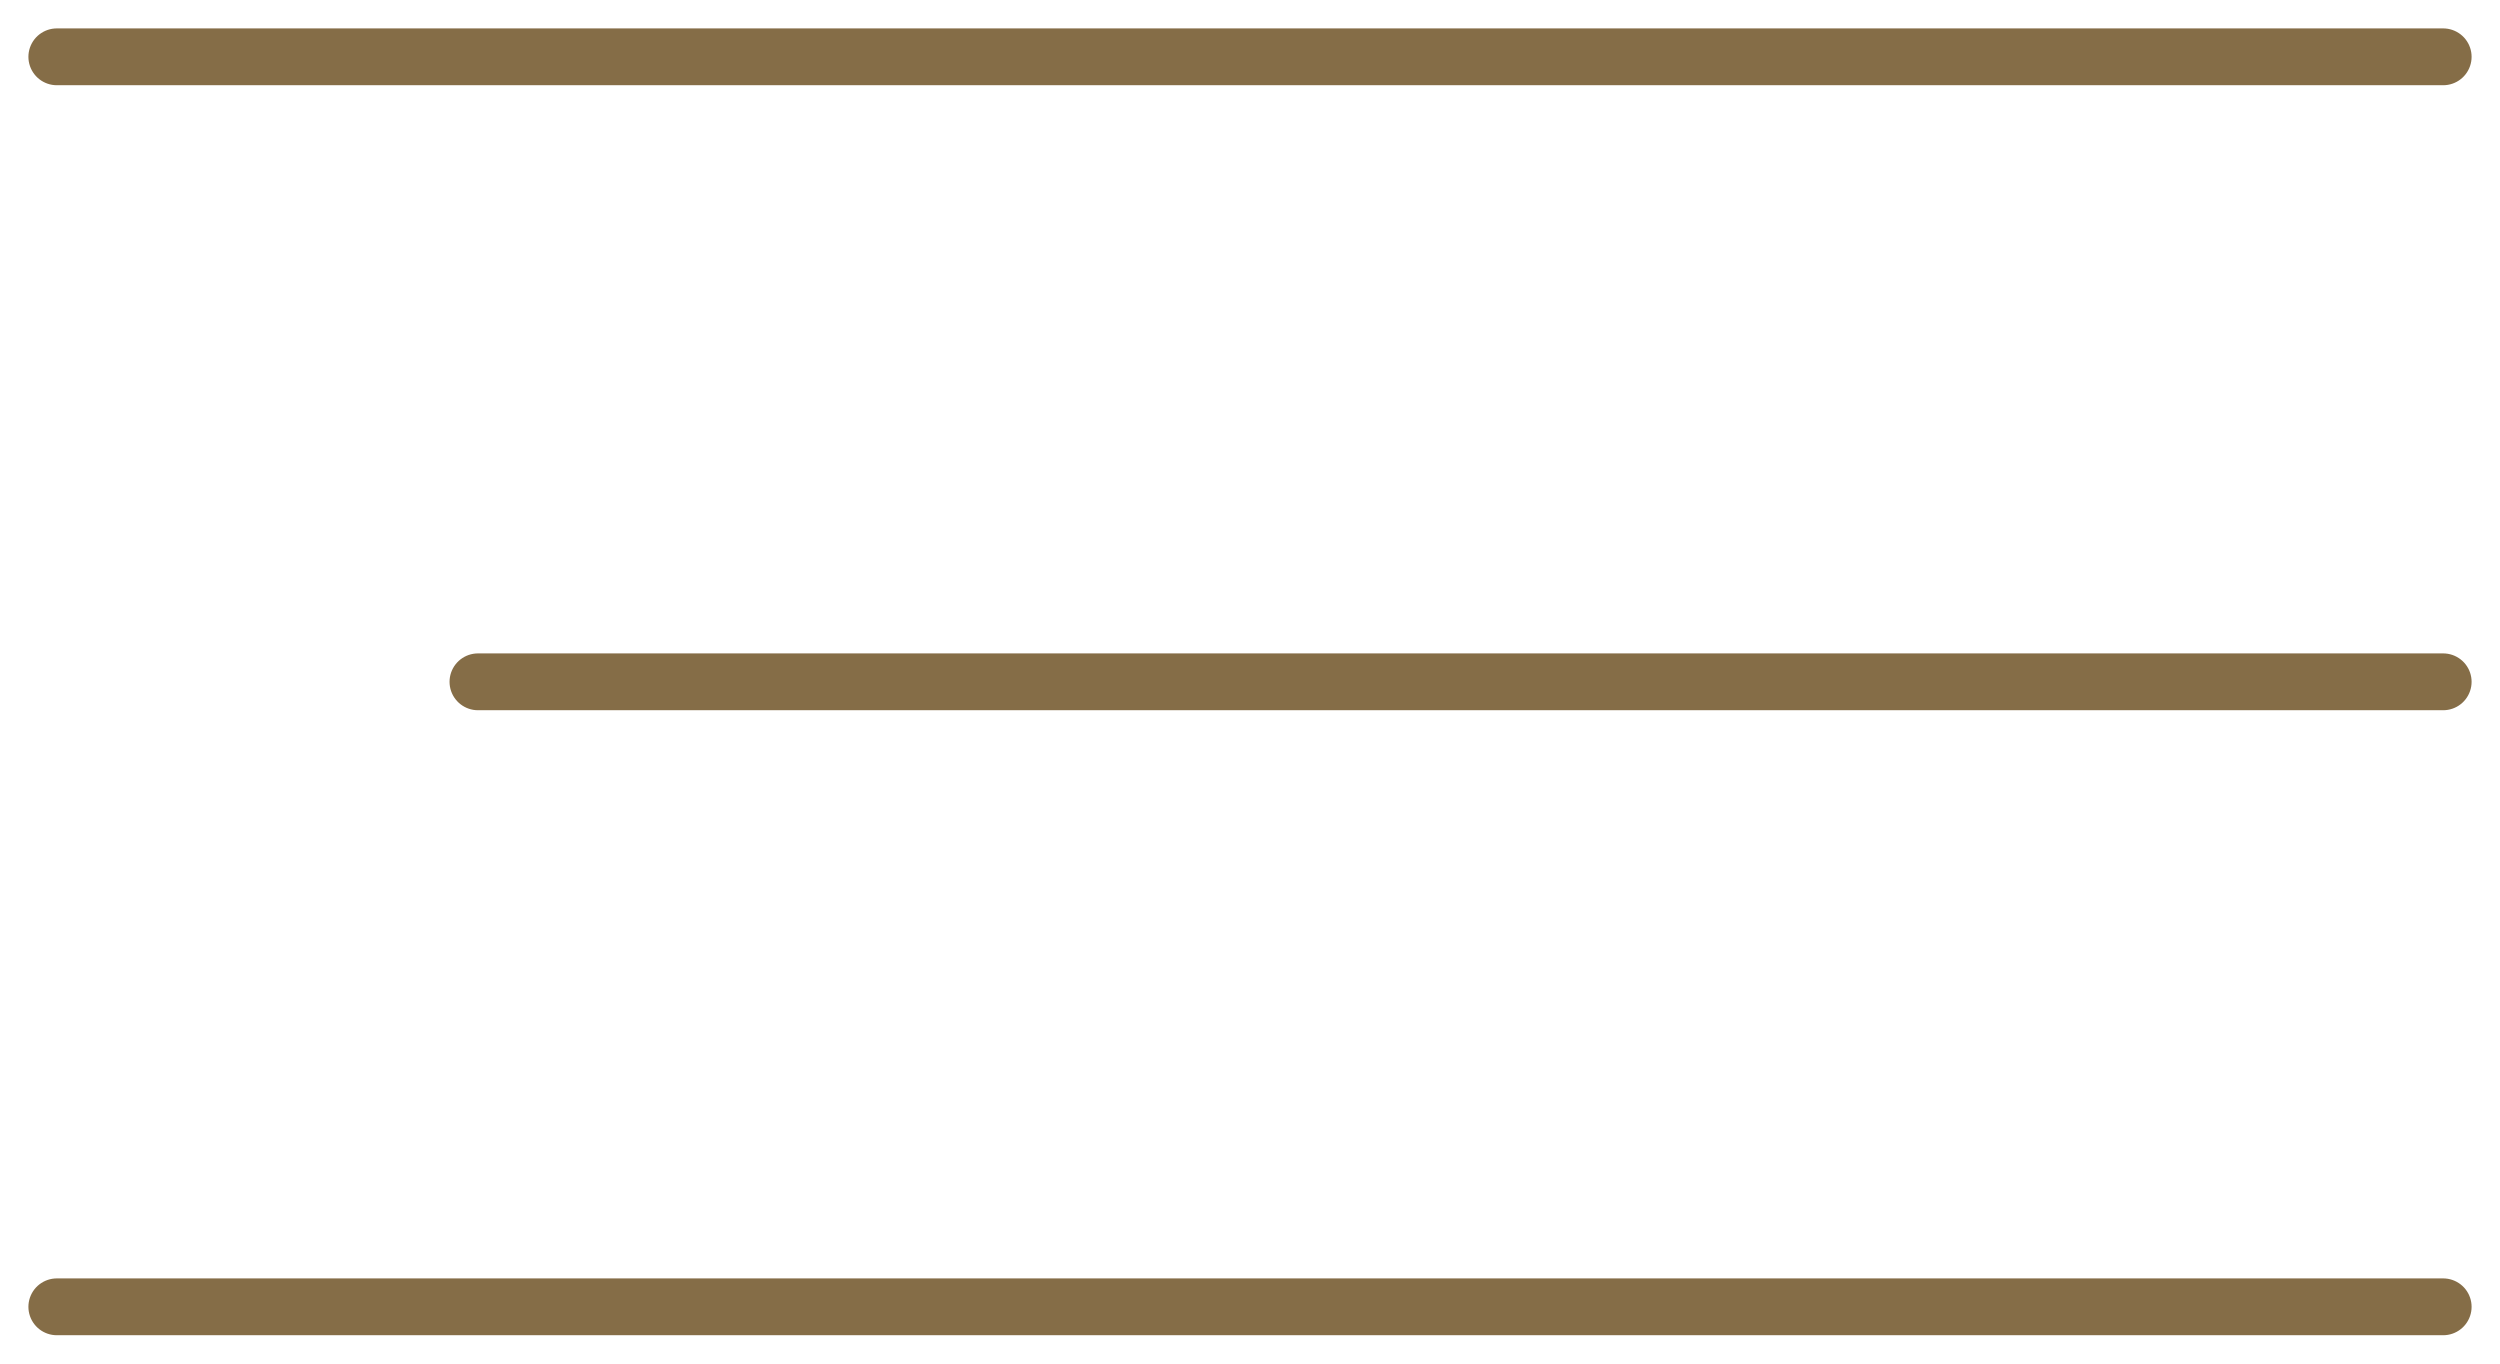
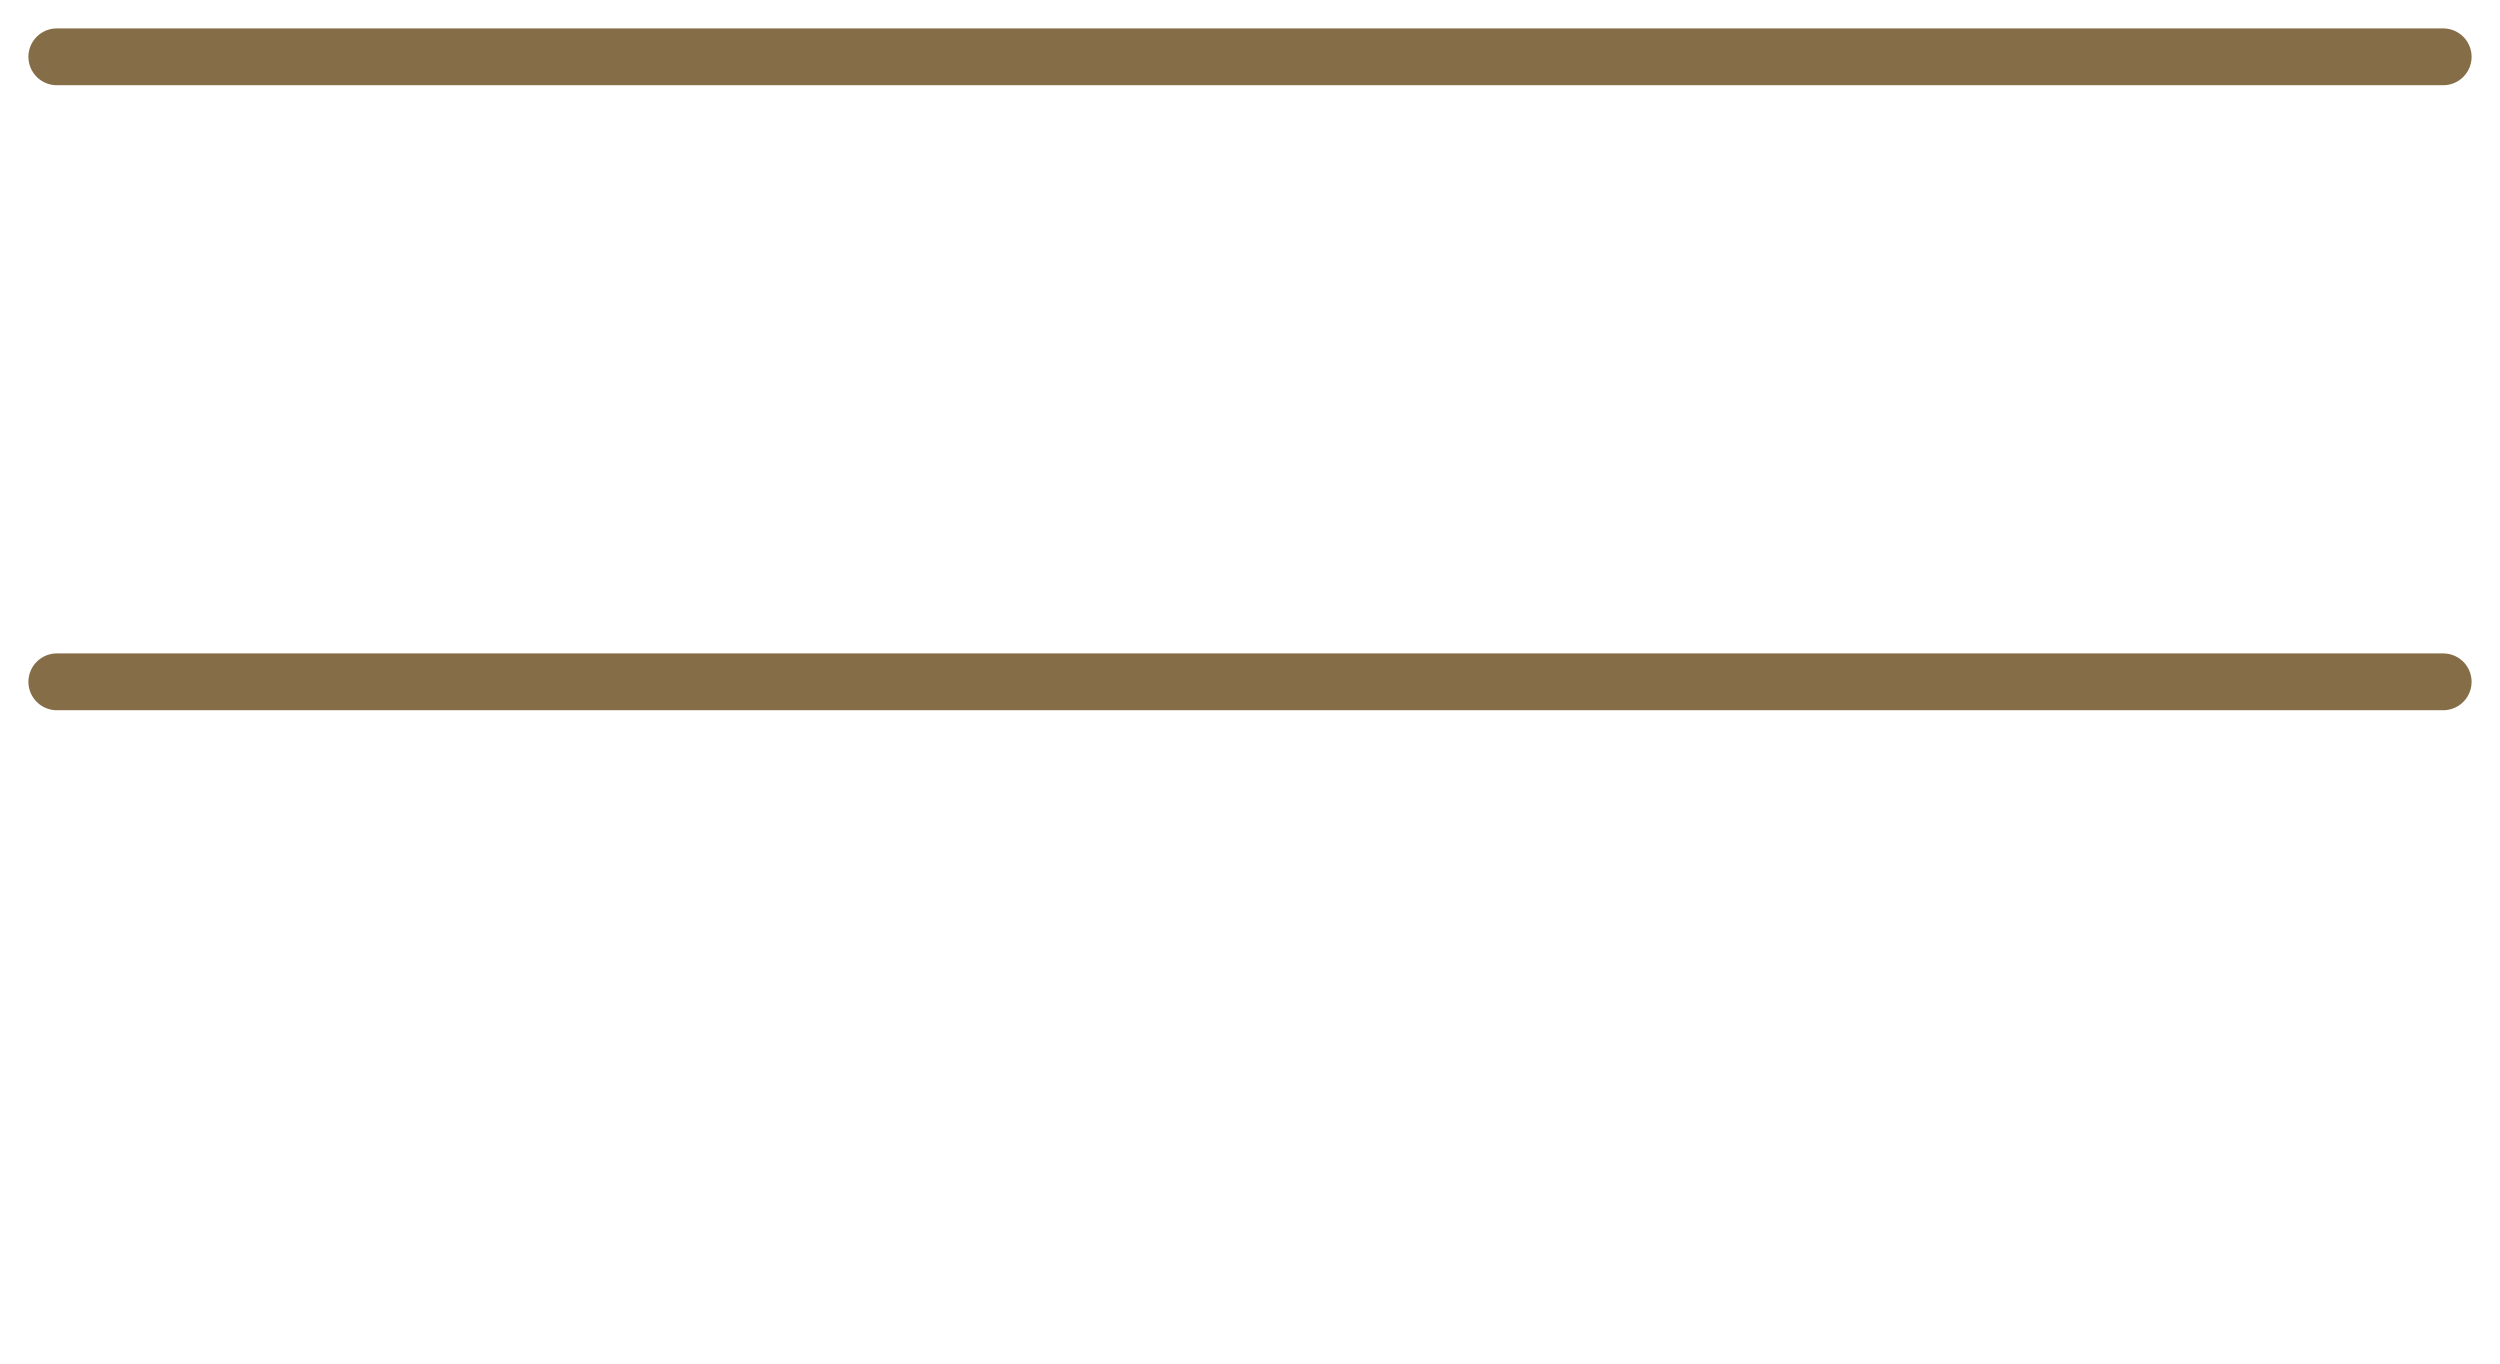
<svg xmlns="http://www.w3.org/2000/svg" width="44" height="24" viewBox="0 0 44 24" fill="none">
-   <path d="M43 1H1M43 12H8.412M43 23H1" stroke="#856D47" stroke-linecap="round" />
+   <path d="M43 1H1M43 12H8.412H1" stroke="#856D47" stroke-linecap="round" />
</svg>